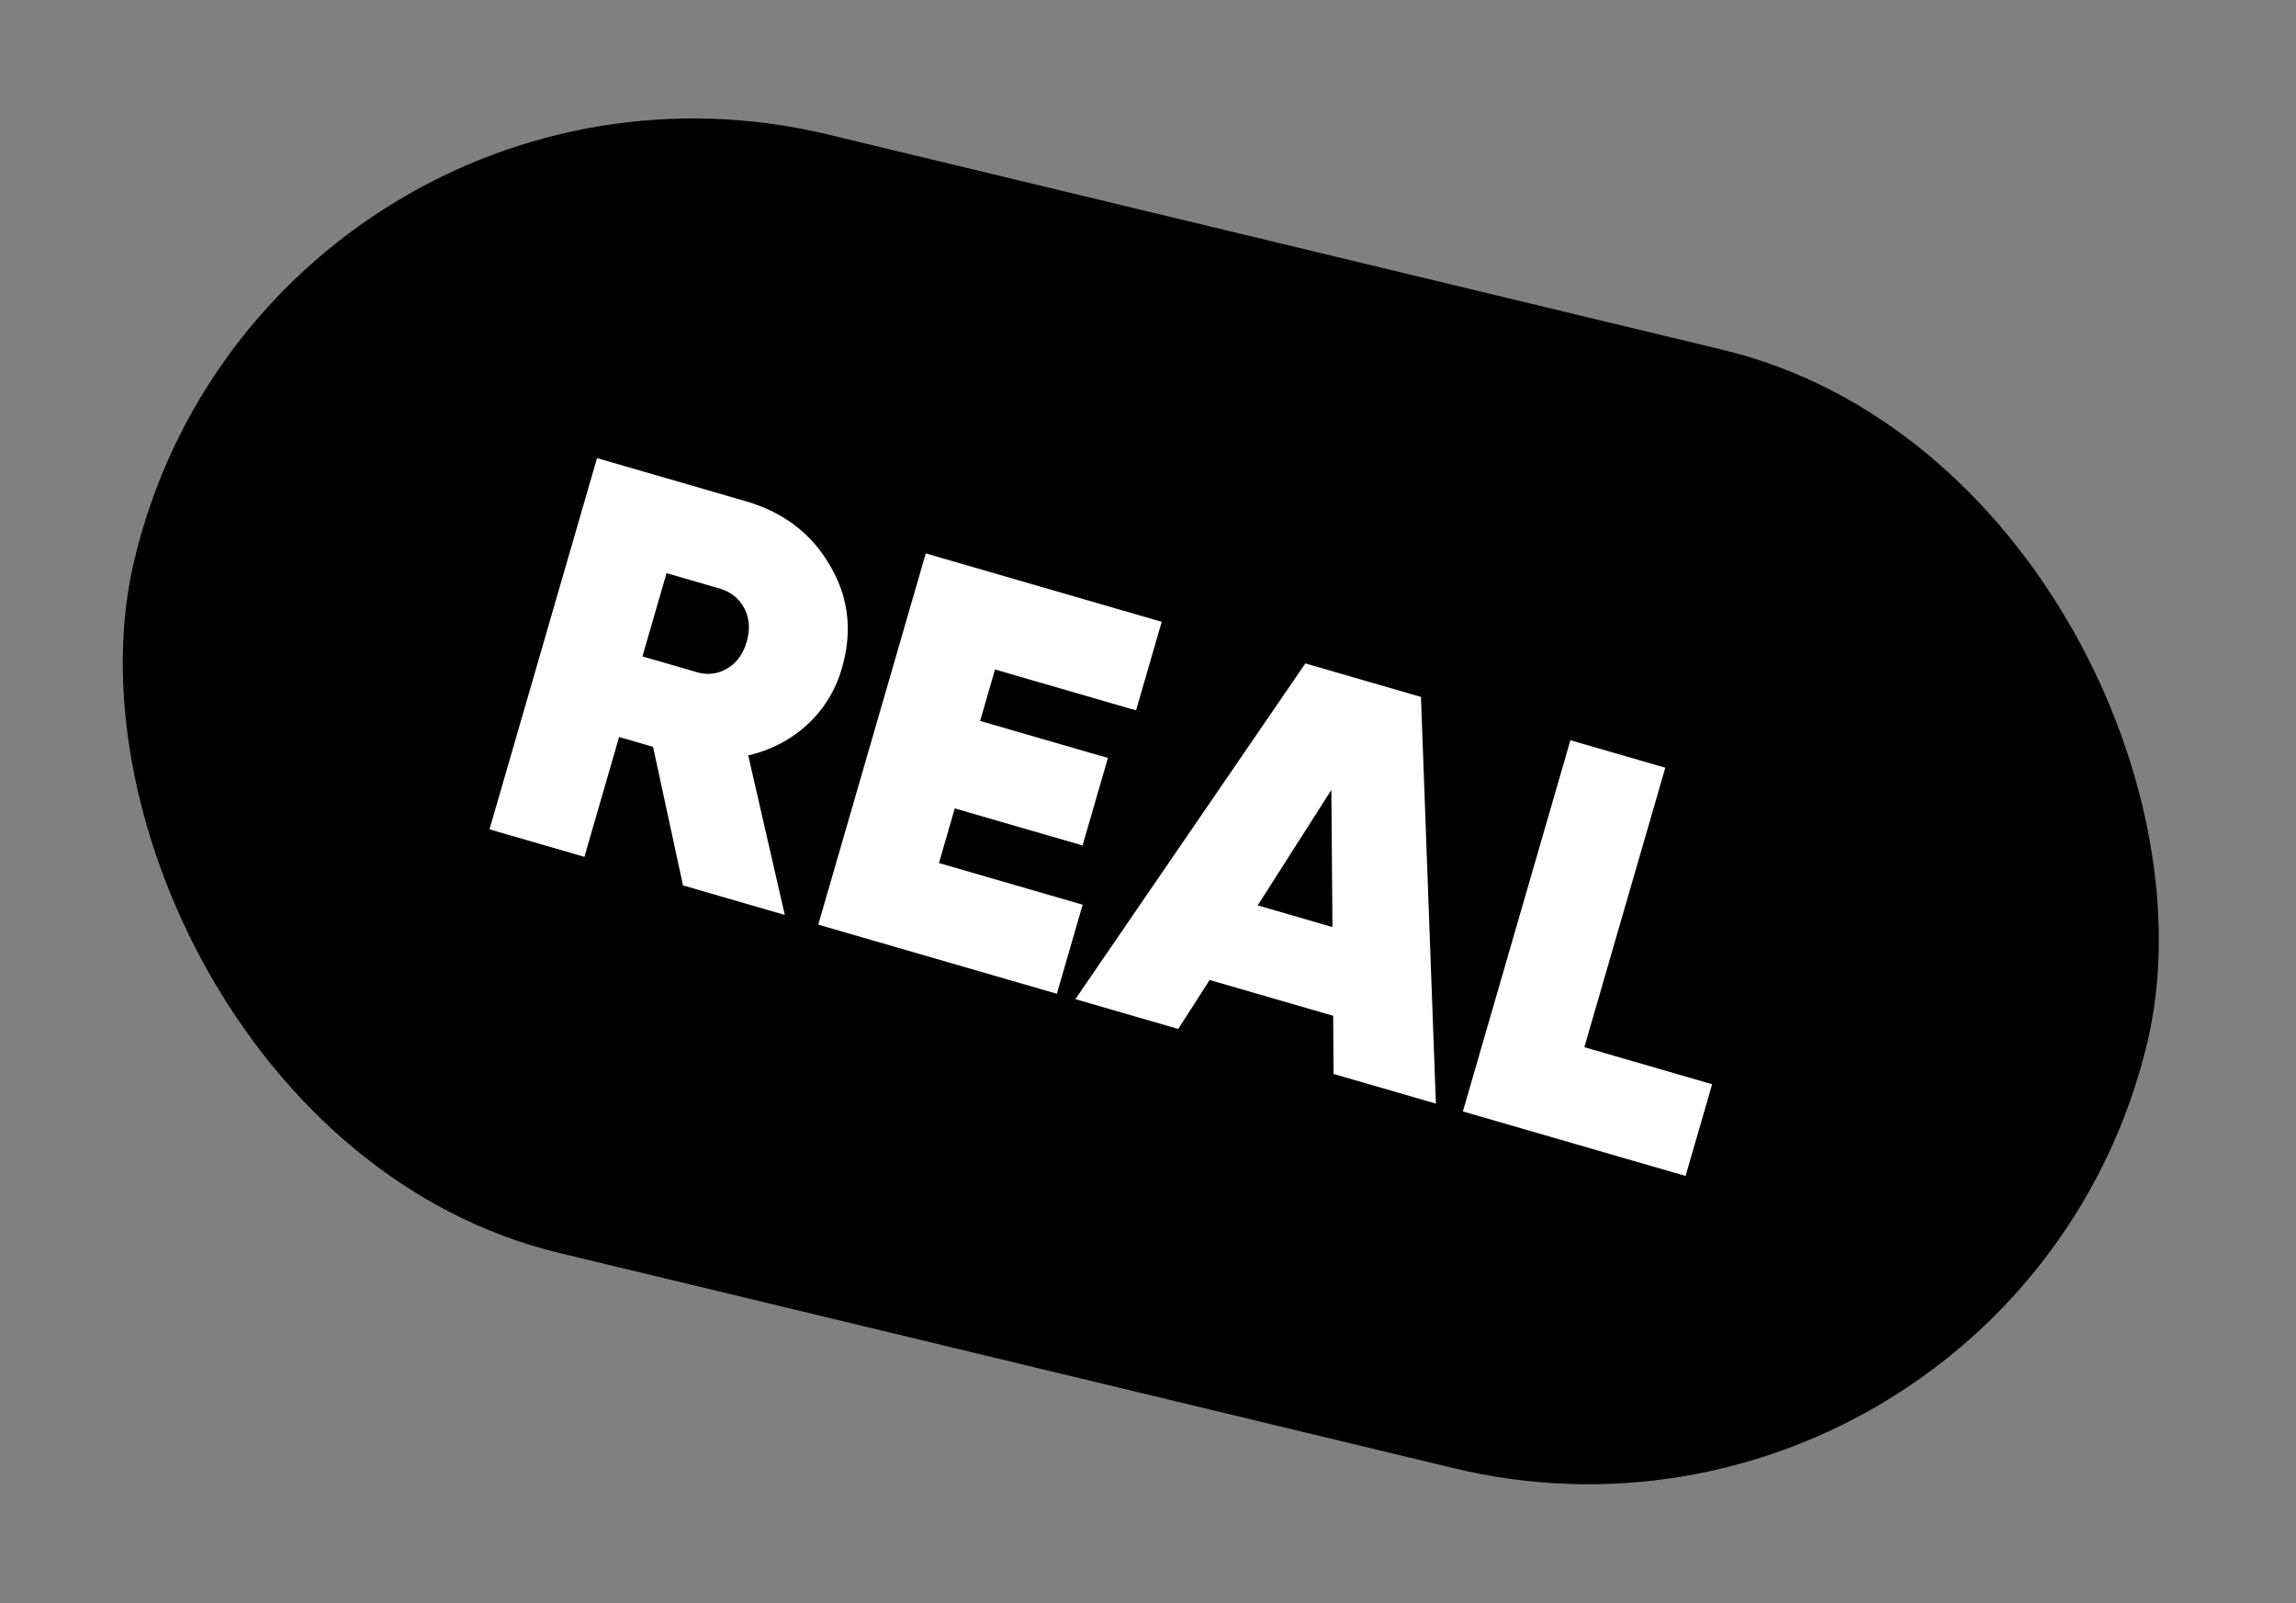
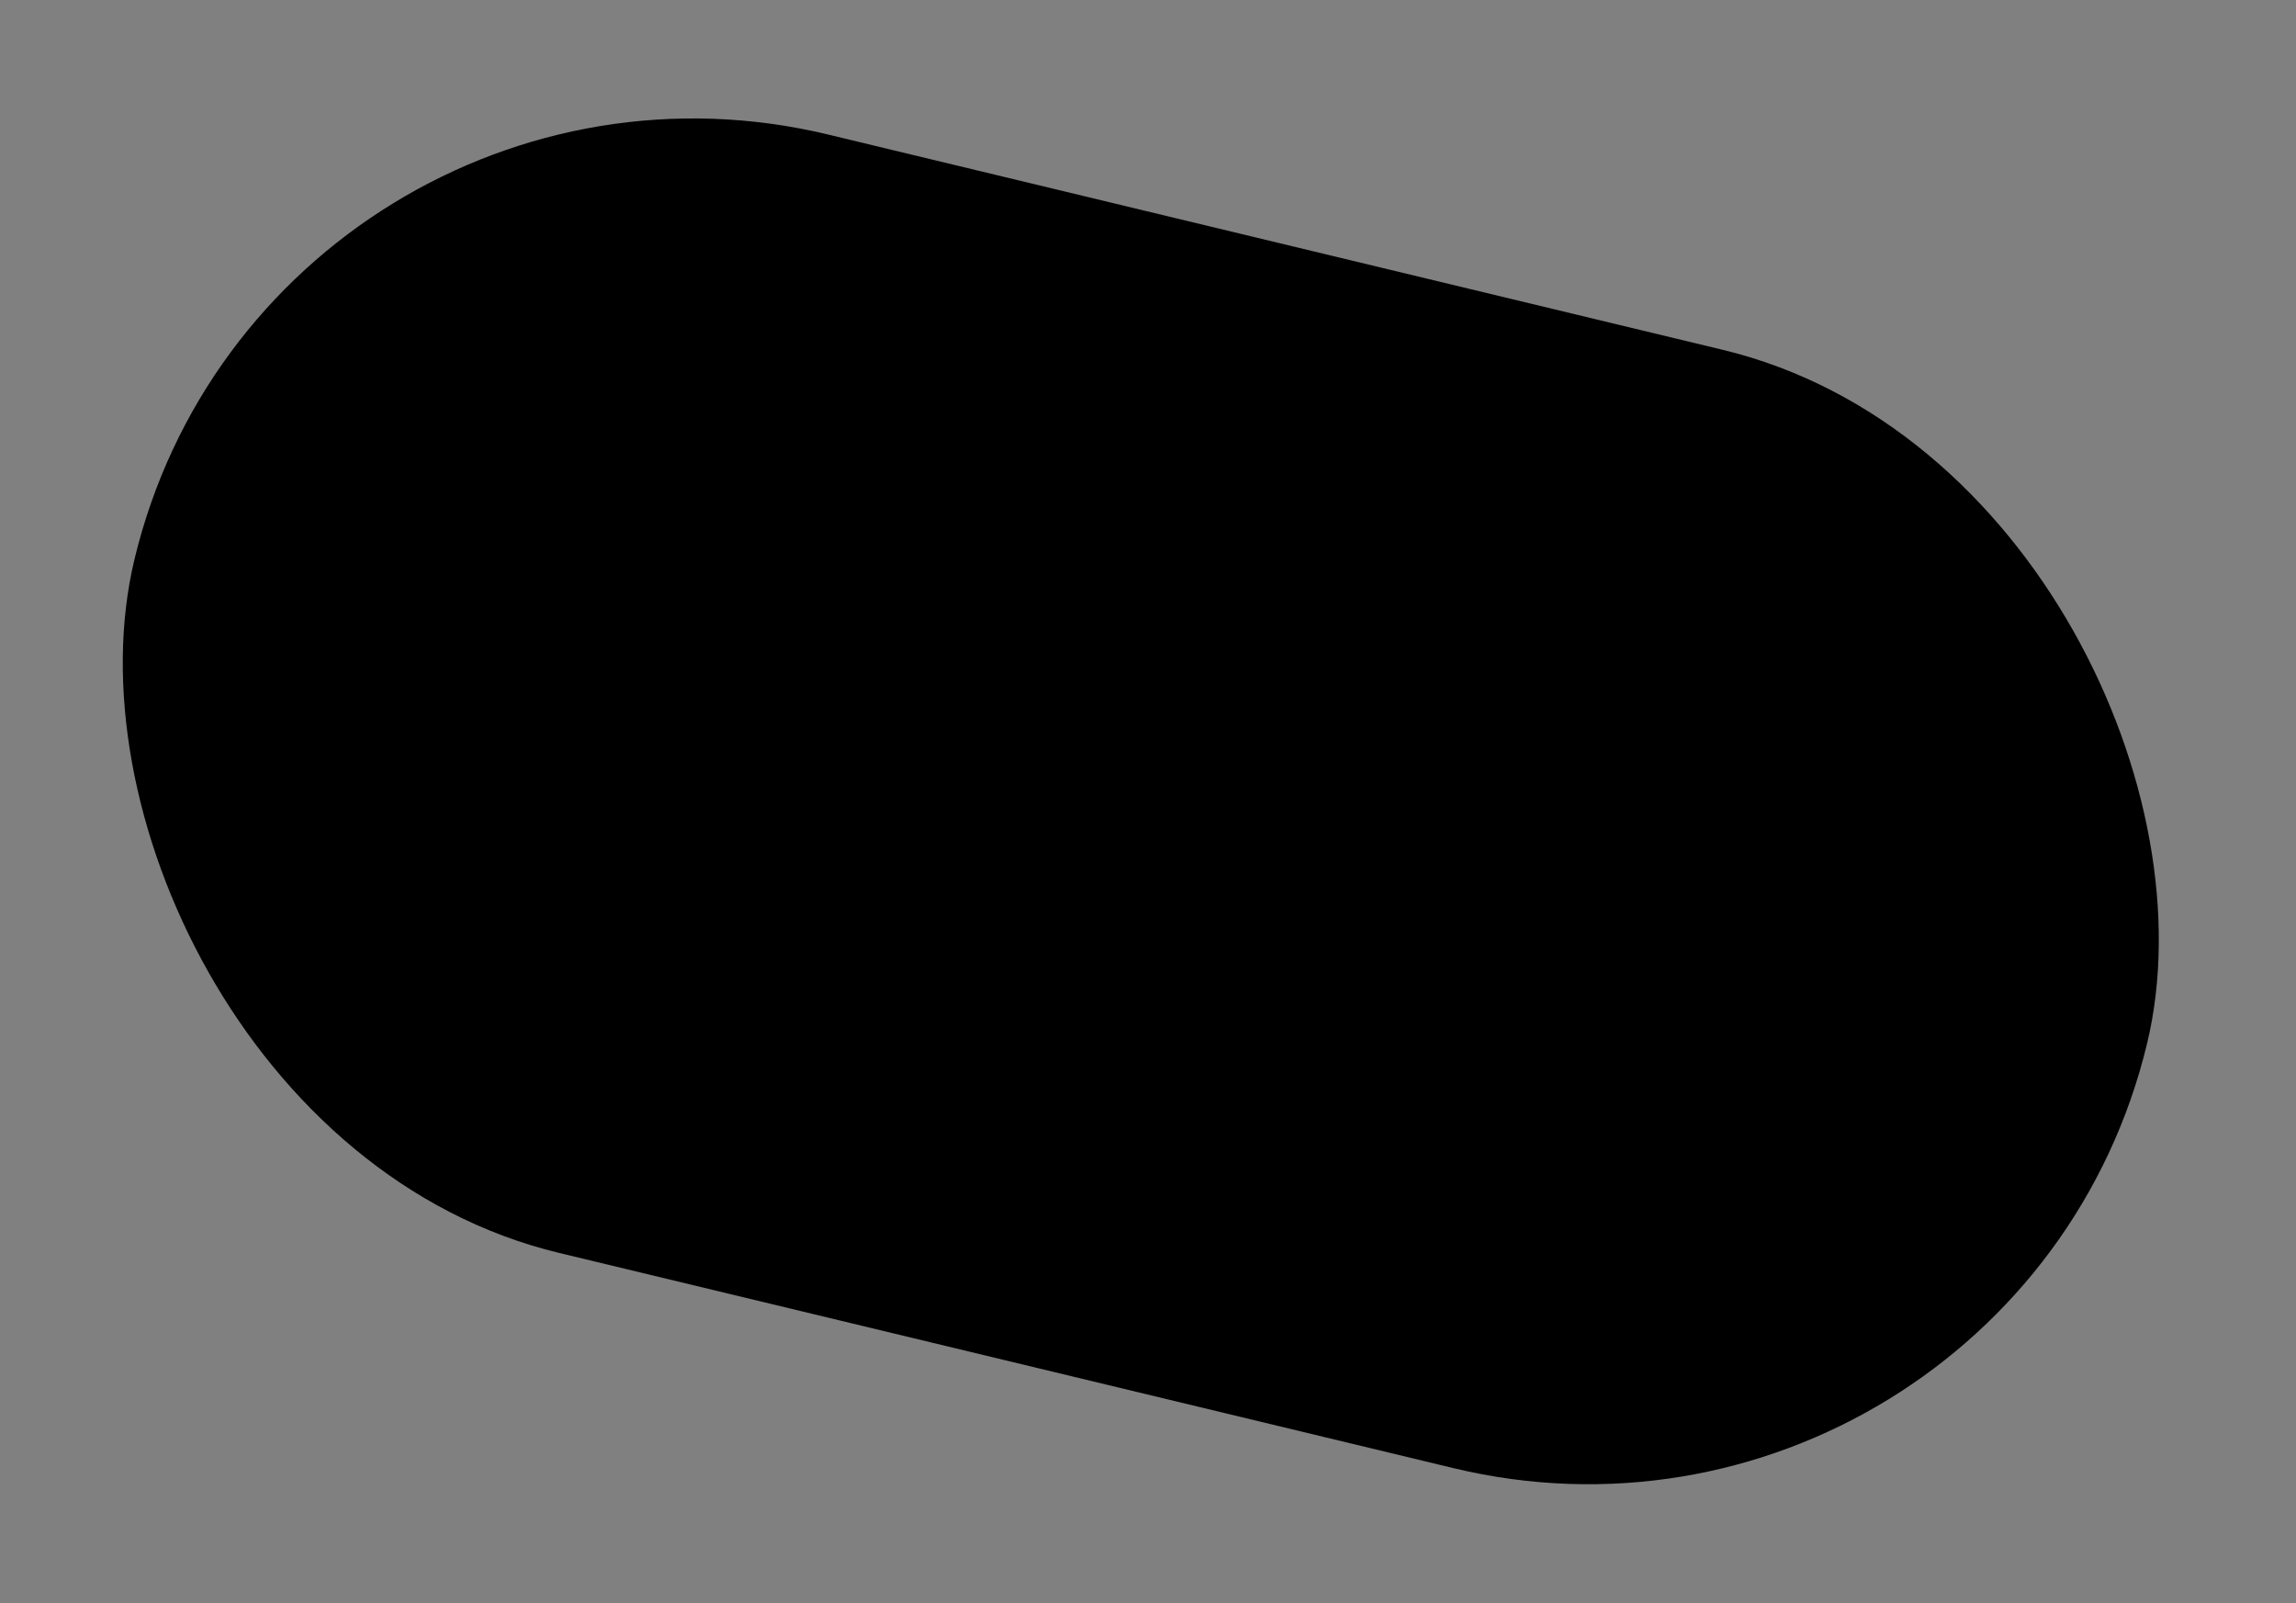
<svg xmlns="http://www.w3.org/2000/svg" width="159" height="111" fill="none">
  <rect width="100%" height="100%" fill="#808080" stroke="none" />
  <rect x="18.629" width="143.349" height="79.639" rx="39.819" transform="rotate(13.527 18.629 0)" fill="#000" />
-   <path d="M47.299 61.301l-2.075-9.595-2.35-.681-2.404 8.298-6.573-1.904 7.447-25.702 10.28 2.979c2.62.758 4.565 2.238 5.838 4.437 1.305 2.182 1.585 4.558.84 7.129a8.42 8.42 0 01-2.408 3.918c-1.152 1.046-2.511 1.754-4.078 2.122l2.532 11.042-7.05-2.043zM46.16 39.68l-1.67 5.765 3.635 1.053c.8.259 1.535.193 2.206-.197.67-.39 1.129-1.012 1.377-1.869s.193-1.629-.165-2.316c-.358-.688-.94-1.148-1.748-1.382L46.16 39.68zm18.864 20.072l9.95 2.883-1.786 6.168-16.523-4.787 7.446-25.702 16.339 4.734-1.776 6.132-9.767-2.83-1.032 3.562 8.849 2.563-1.755 6.059-8.849-2.564-1.096 3.782zm27.327 14.603l-.028-4.028-8.554-2.478-2.176 3.39-7.123-2.064L90.397 45.93l8.005 2.319 1.035 28.159-7.086-2.053zm-5.255-11.671l5.177 1.5-.075-9.494-5.102 7.994zm22.622 9.818l8.849 2.563-1.84 6.352-15.421-4.468 7.446-25.701 6.572 1.904-5.606 19.35z" fill="#fff" />
</svg>